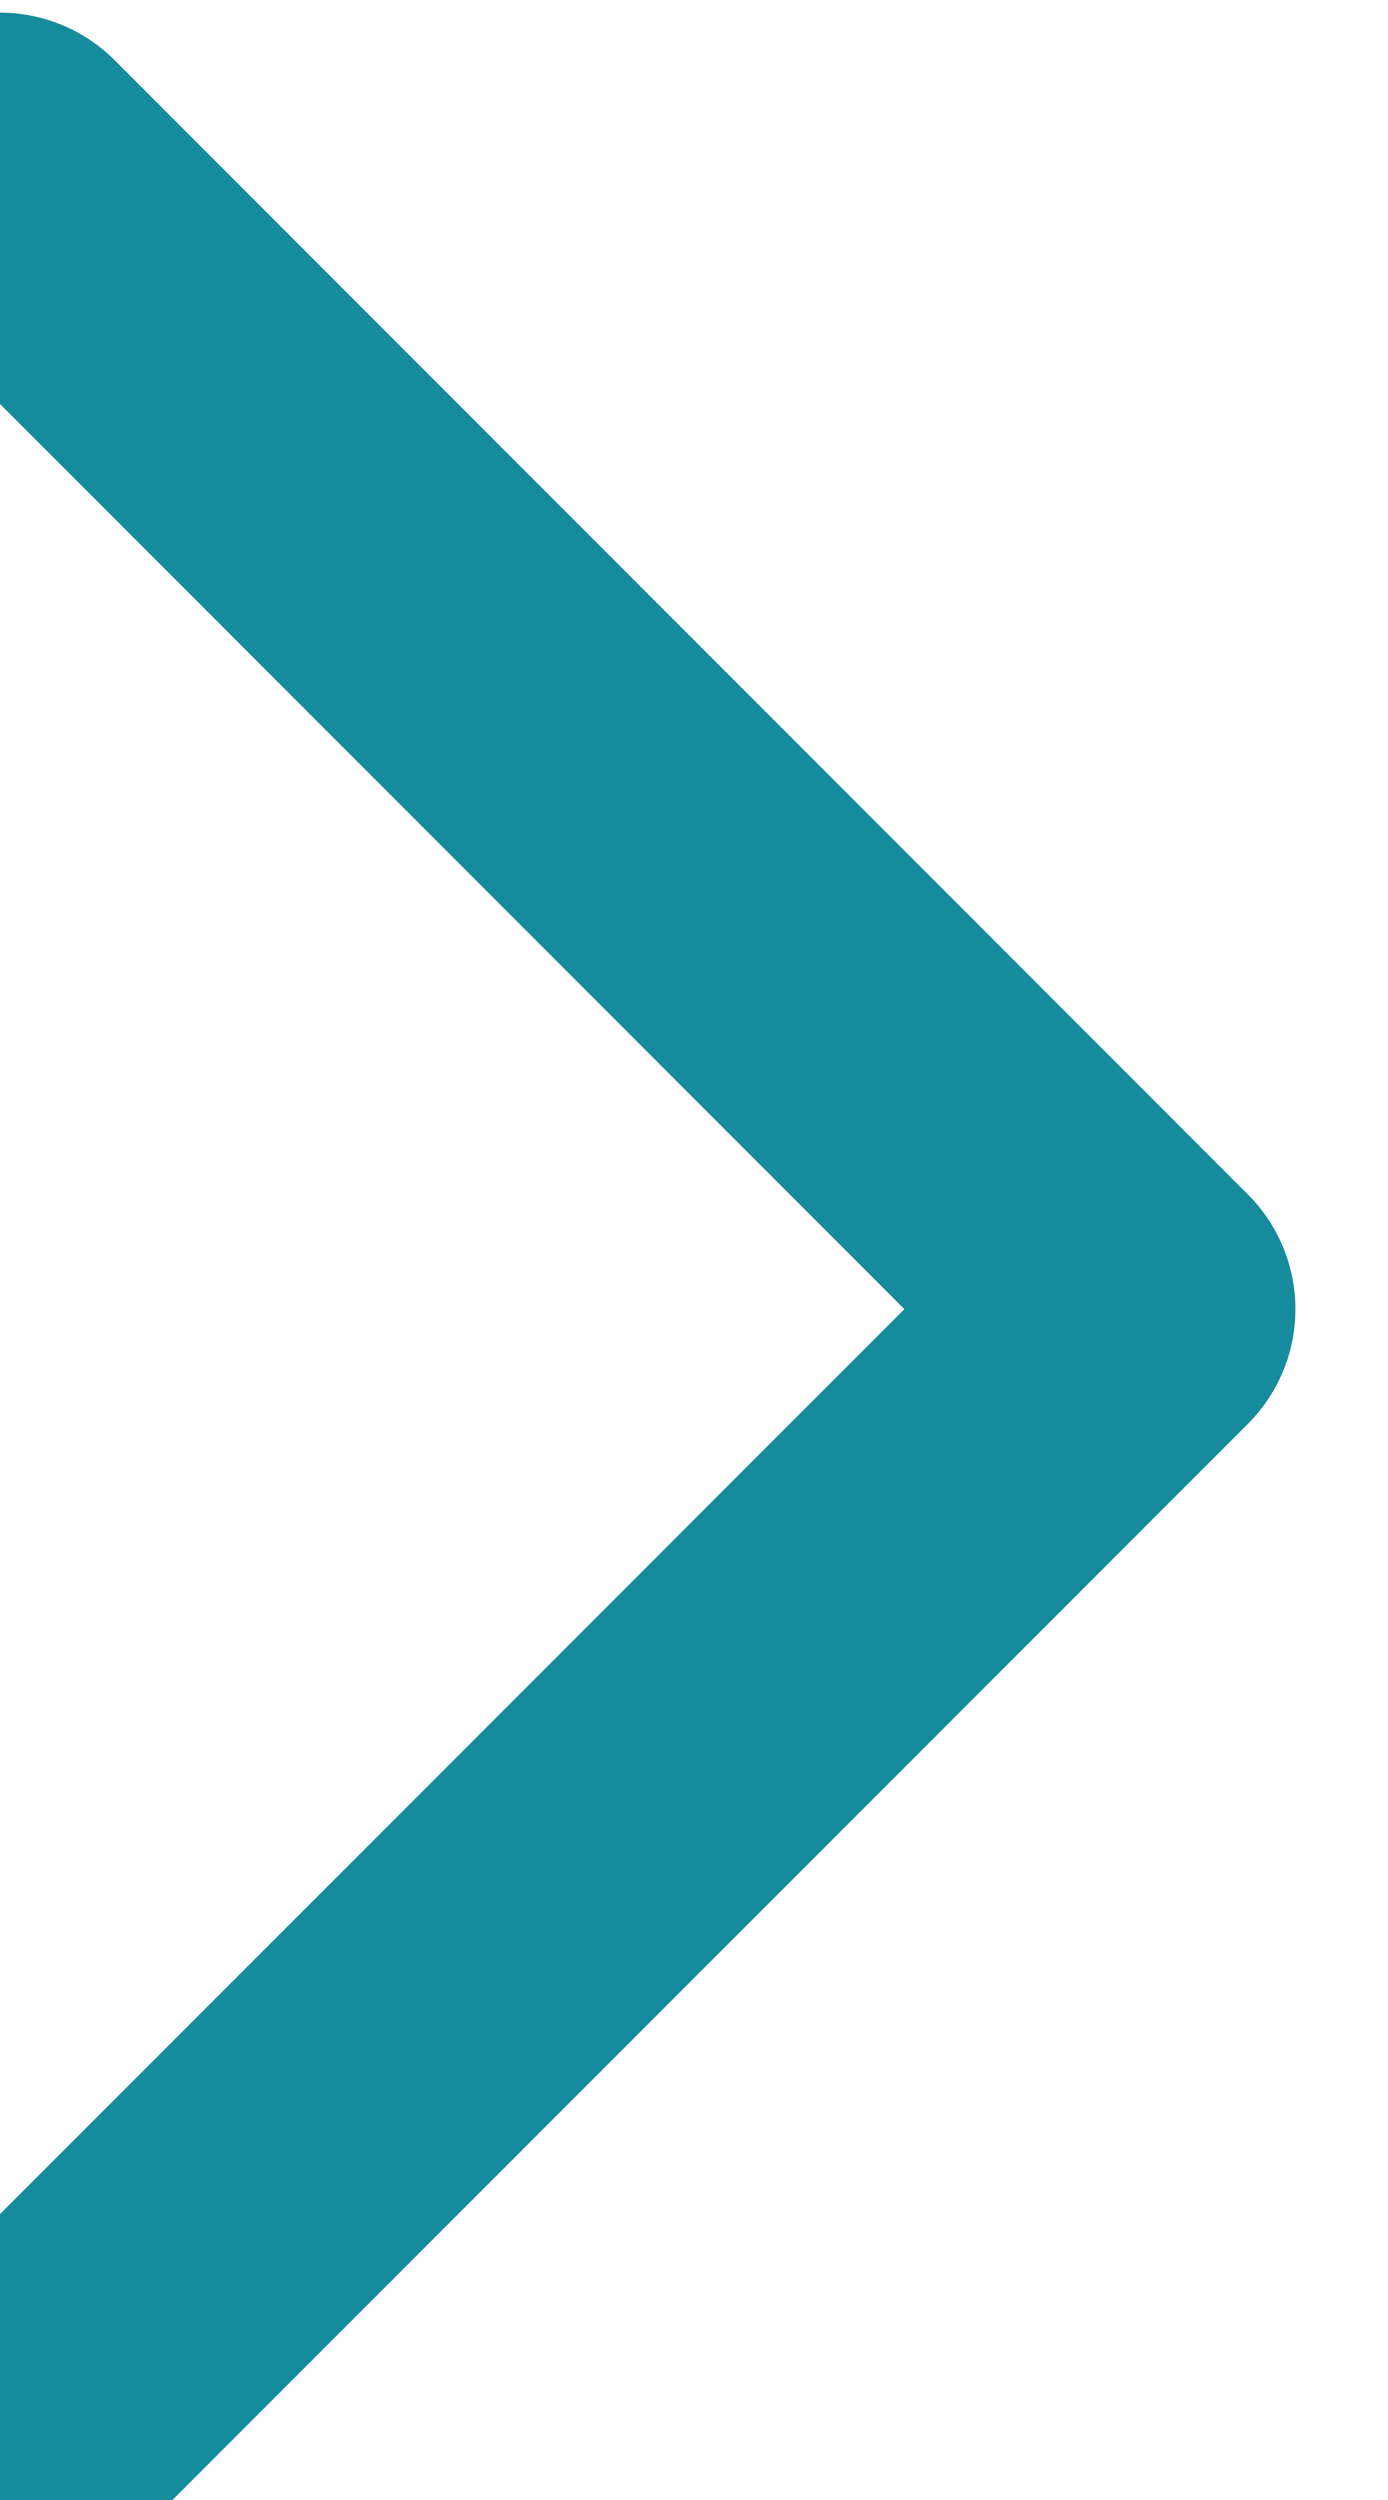
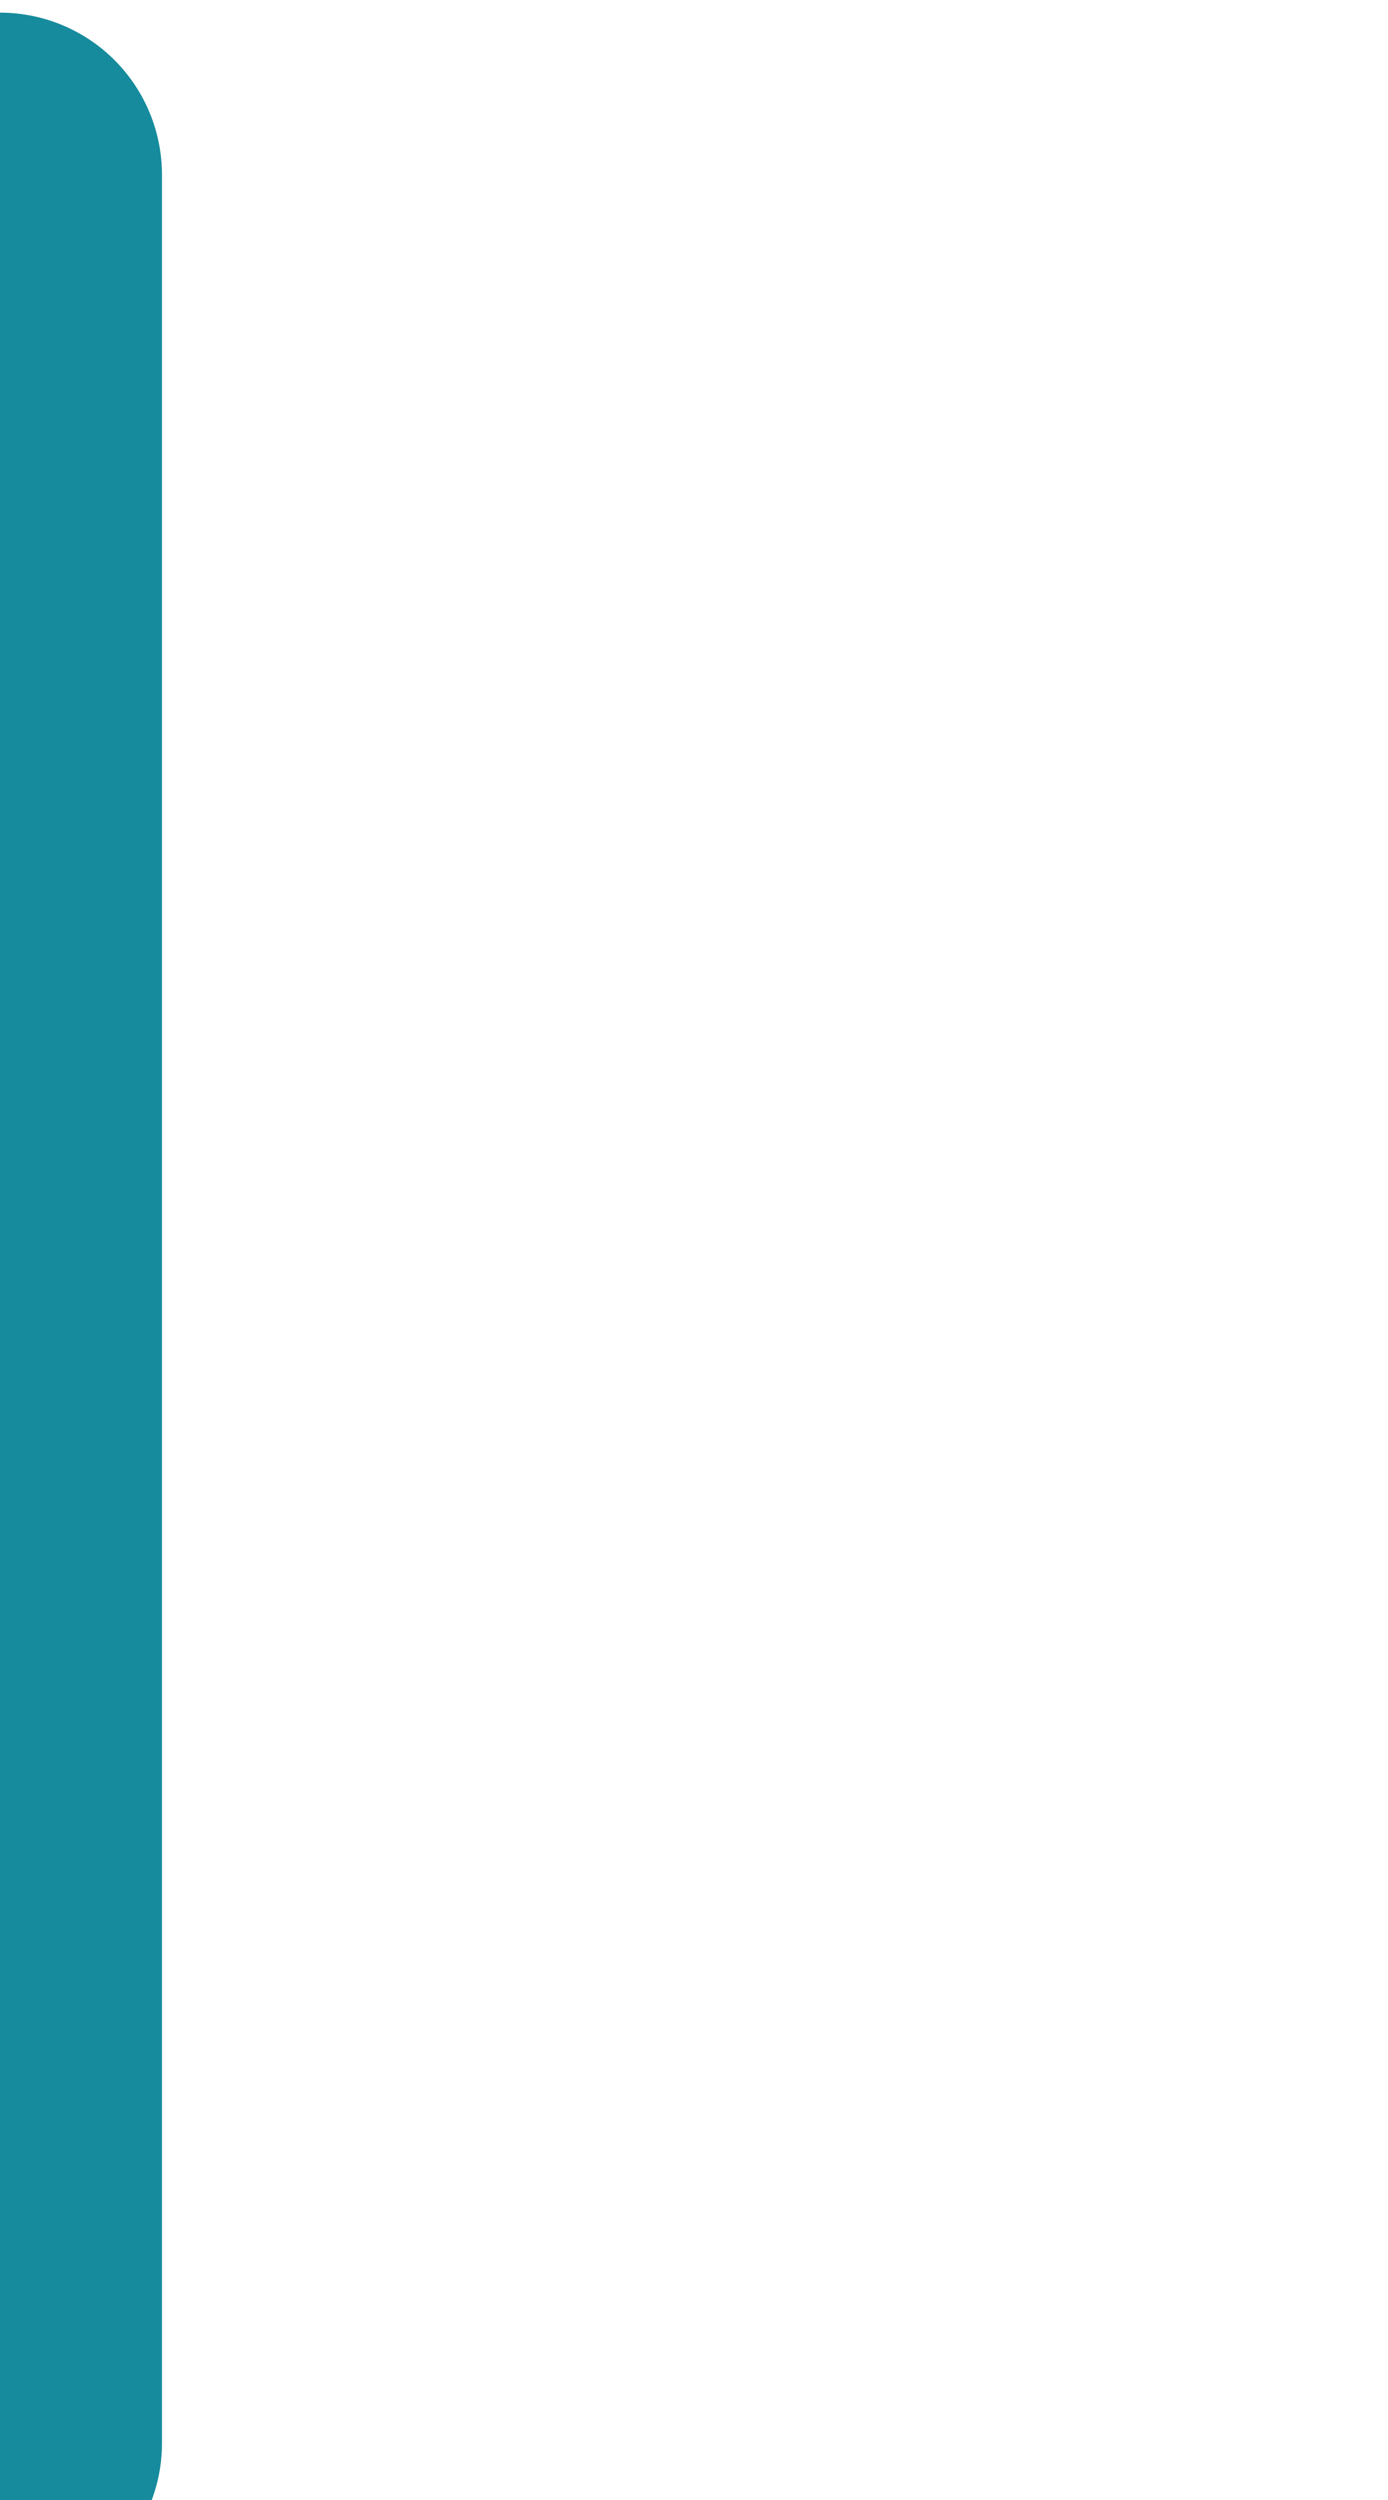
<svg xmlns="http://www.w3.org/2000/svg" width="5" height="9" viewBox="0 0 5 9" fill="none">
-   <path d="M0 0.629L4.083 4.713L0 8.796" stroke="#168B9D" stroke-width="1.167" stroke-linecap="round" stroke-linejoin="round" />
+   <path d="M0 0.629L0 8.796" stroke="#168B9D" stroke-width="1.167" stroke-linecap="round" stroke-linejoin="round" />
</svg>